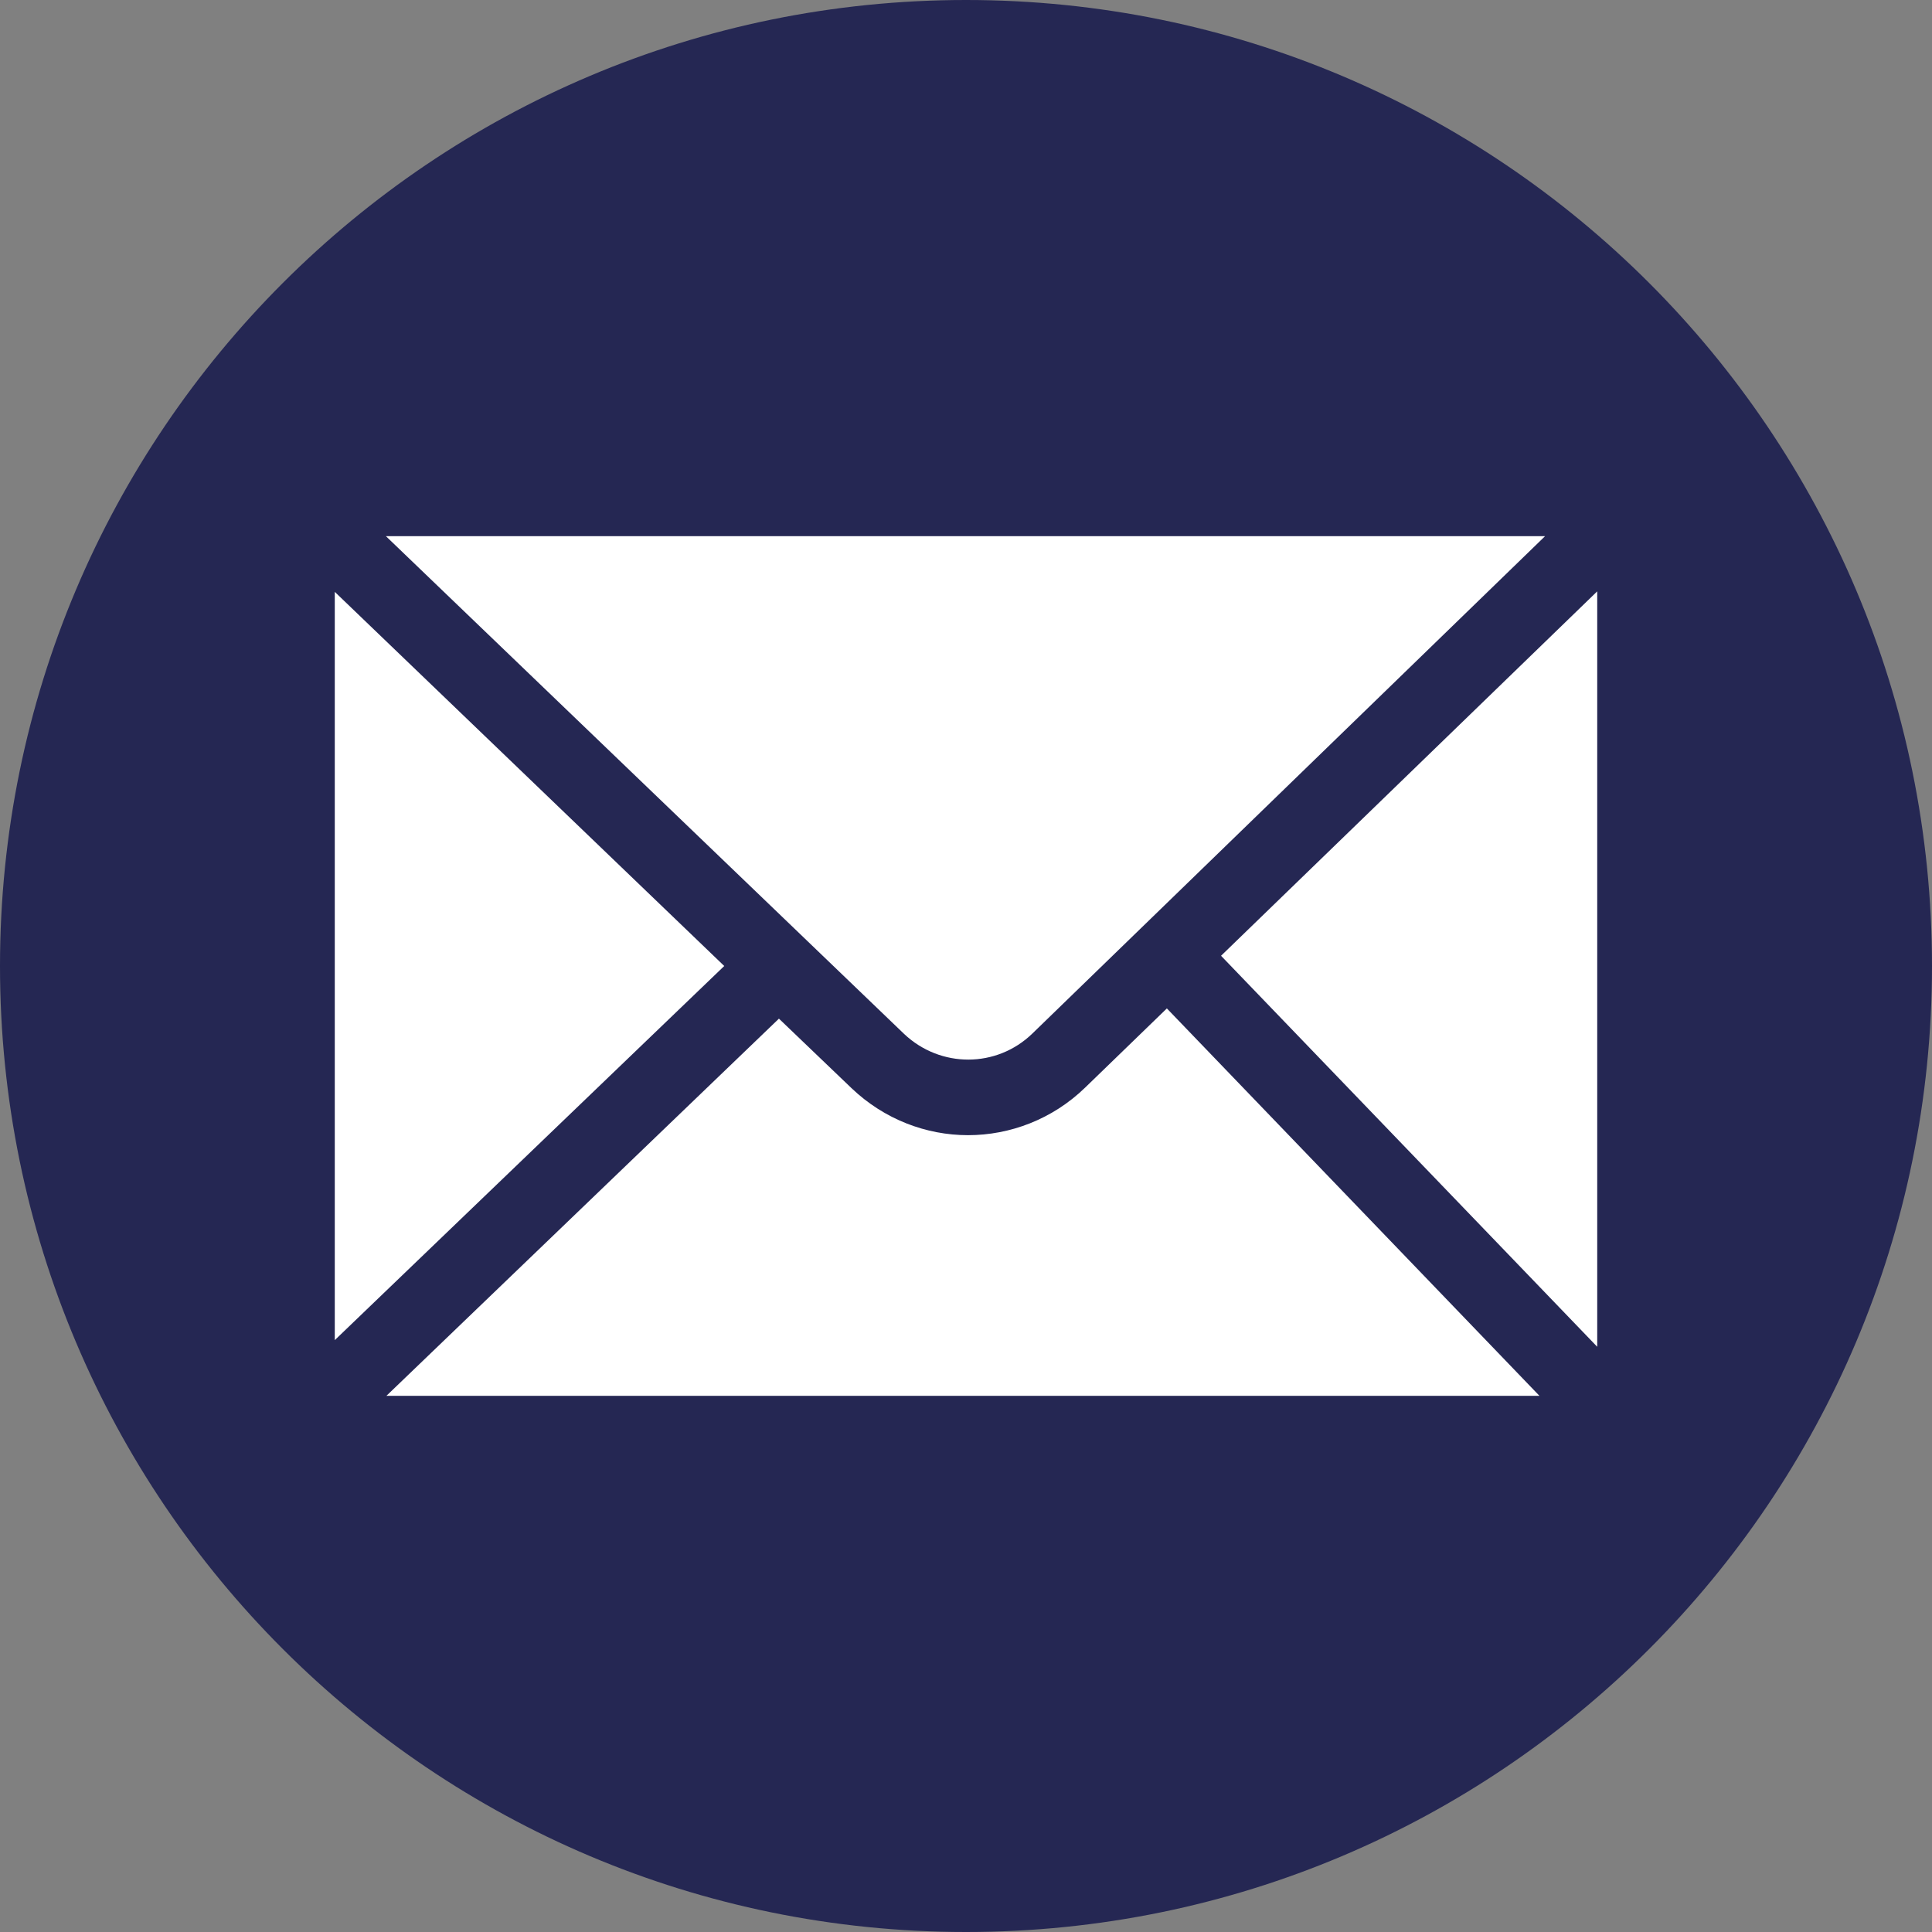
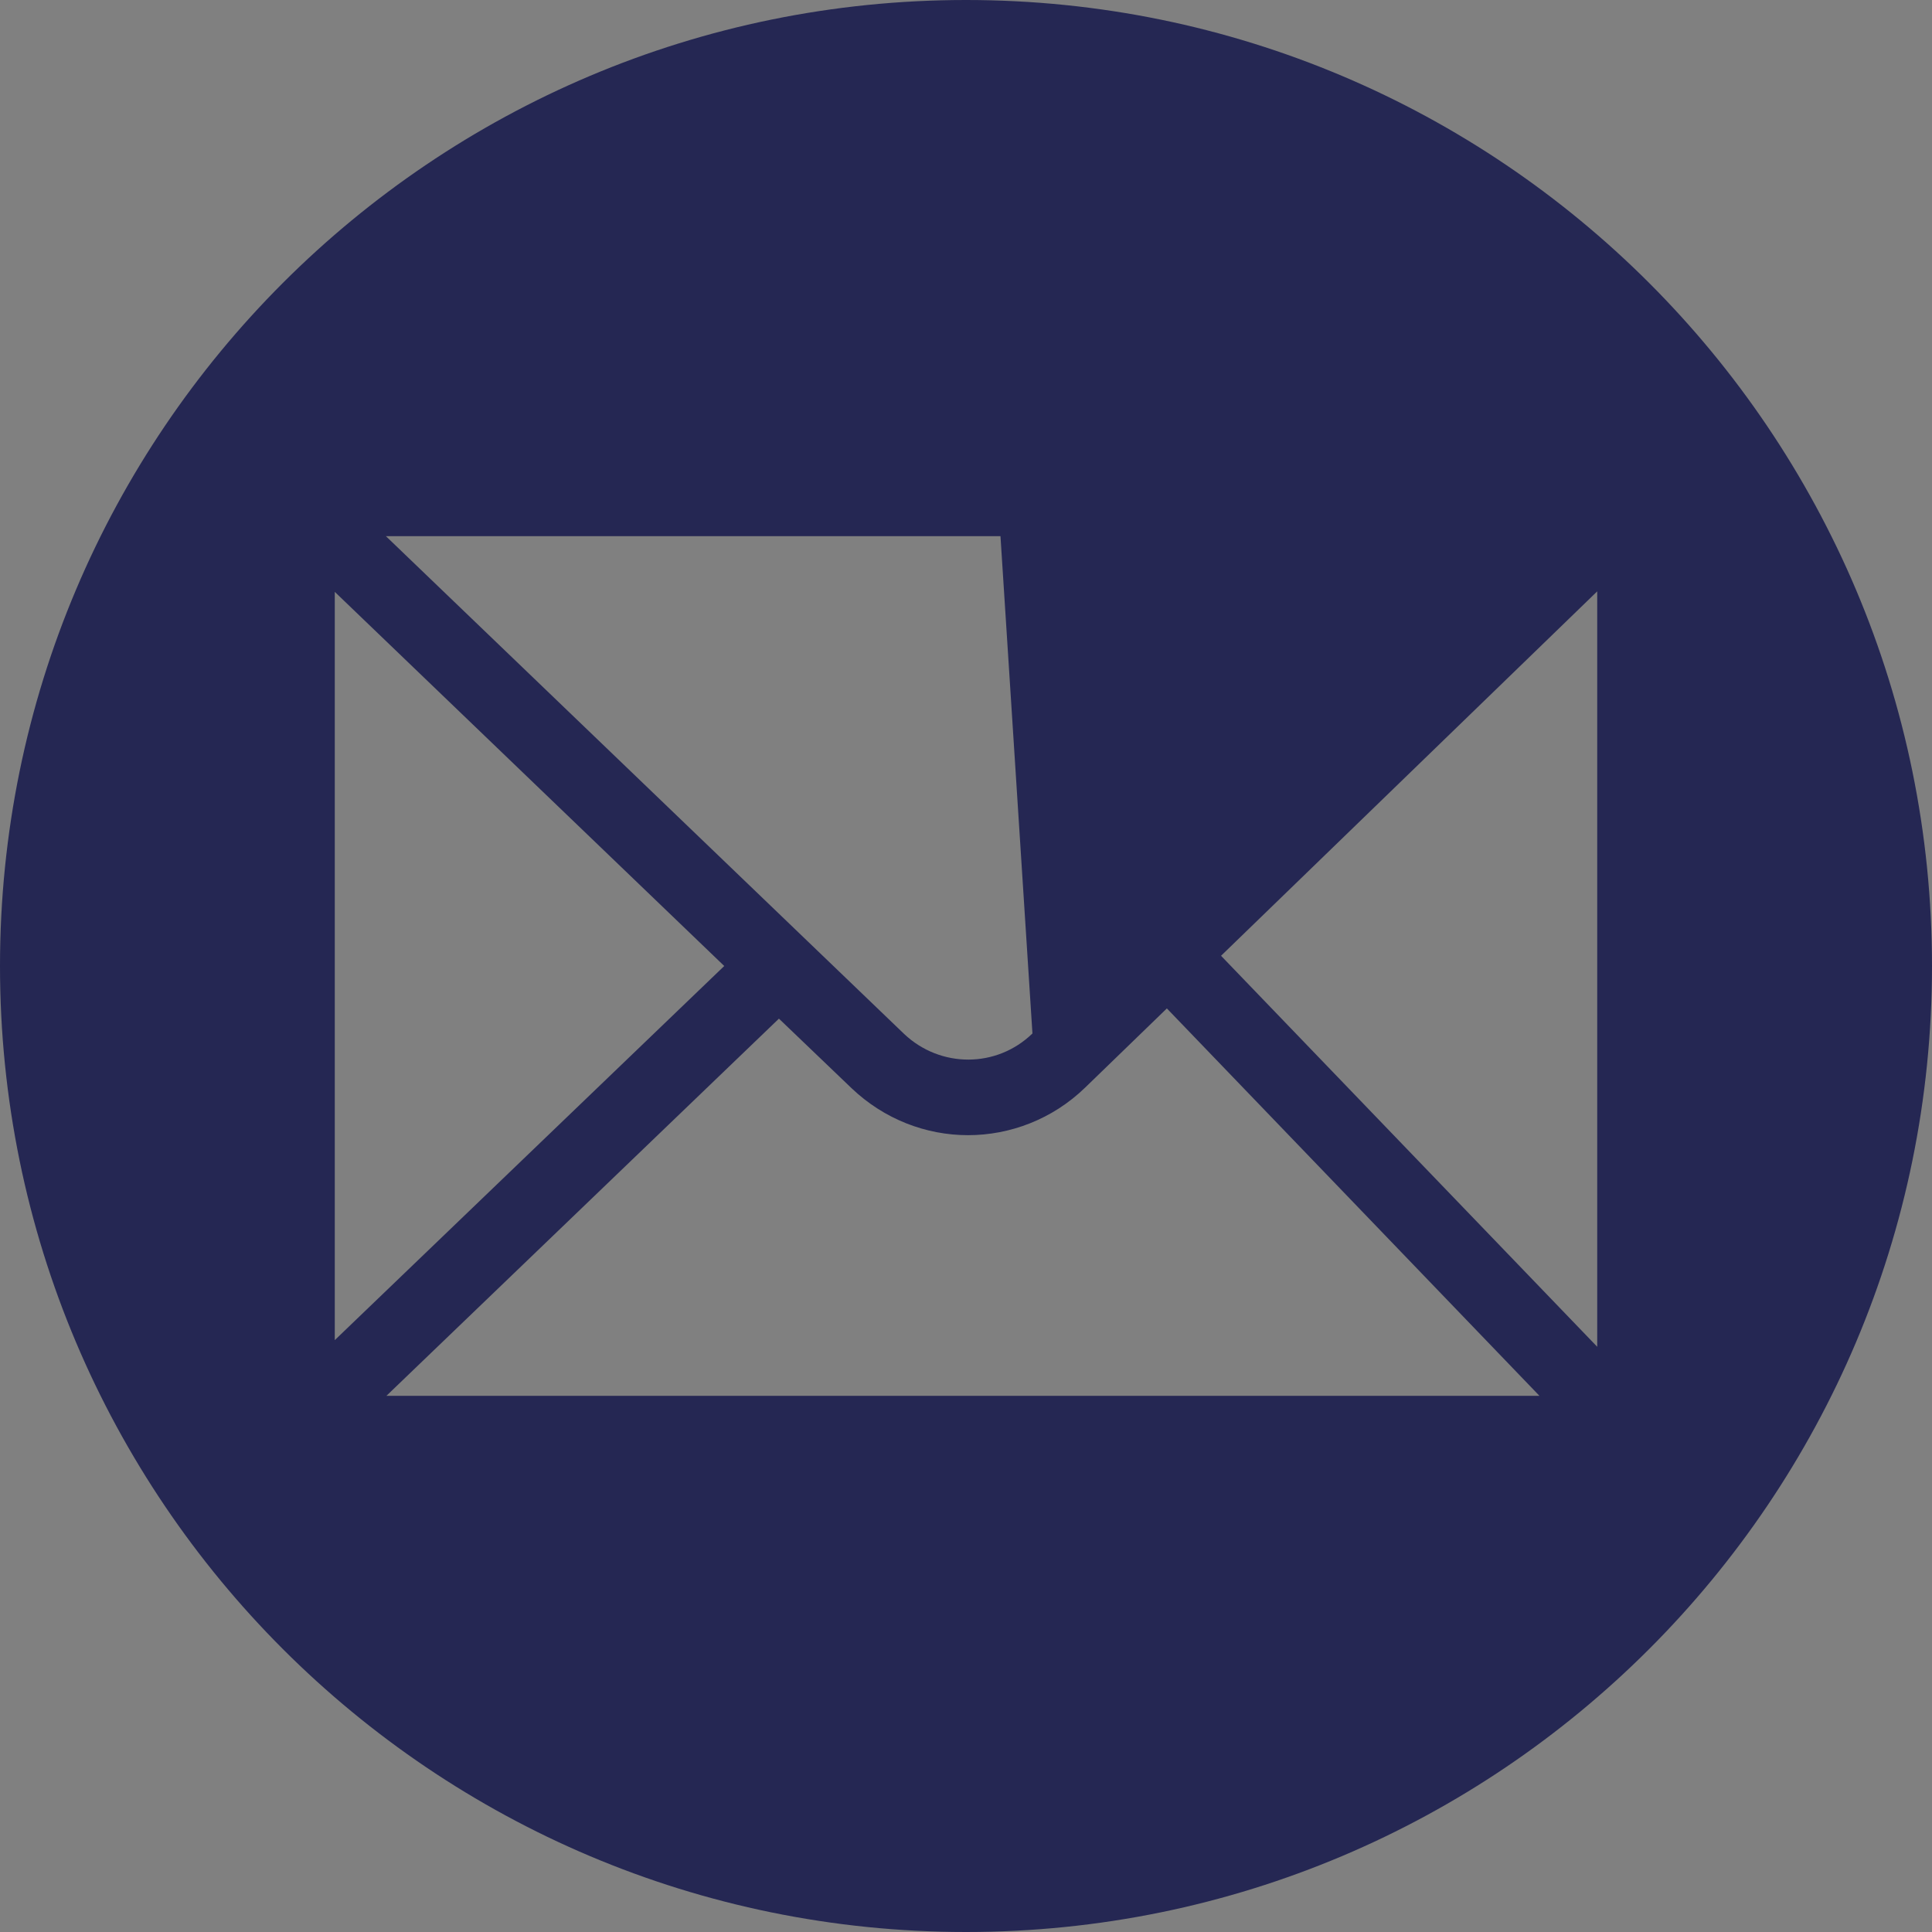
<svg xmlns="http://www.w3.org/2000/svg" version="1.1" id="Layer_1" x="0px" y="0px" viewBox="0 0 378 378" style="enable-background:new 0 0 378 378;" xml:space="preserve">
  <rect x="0" y="0" width="378" height="378" fill="#808080" stroke="none" />
  <style type="text/css">
	.st0{fill:#FFFFFF;}
	.st1{fill:#252753;}
</style>
-   <circle class="st0" cx="189" cy="189.6" r="151.9" />
  <g>
-     <path class="st1" d="M189,0C84.6,0,0,84.6,0,189s84.6,189,189,189s189-84.6,189-189S293.4,0,189,0z M302.3,104.9L202,202.2   c-7,6.8-18,6.8-25.1,0.1L75.5,104.9H302.3z M65.5,115.8l76.2,73.2l-76.2,73.2V115.8z M75.6,273.1l76.8-73.8l14.2,13.6   c6.4,6.1,14.6,9.2,22.8,9.2c8.2,0,16.5-3.1,22.9-9.3l16-15.5l72.9,75.8H75.6z M312.5,263.5L238.9,187l73.6-71.3V263.5z" />
+     <path class="st1" d="M189,0C84.6,0,0,84.6,0,189s84.6,189,189,189s189-84.6,189-189S293.4,0,189,0z L202,202.2   c-7,6.8-18,6.8-25.1,0.1L75.5,104.9H302.3z M65.5,115.8l76.2,73.2l-76.2,73.2V115.8z M75.6,273.1l76.8-73.8l14.2,13.6   c6.4,6.1,14.6,9.2,22.8,9.2c8.2,0,16.5-3.1,22.9-9.3l16-15.5l72.9,75.8H75.6z M312.5,263.5L238.9,187l73.6-71.3V263.5z" />
  </g>
</svg>